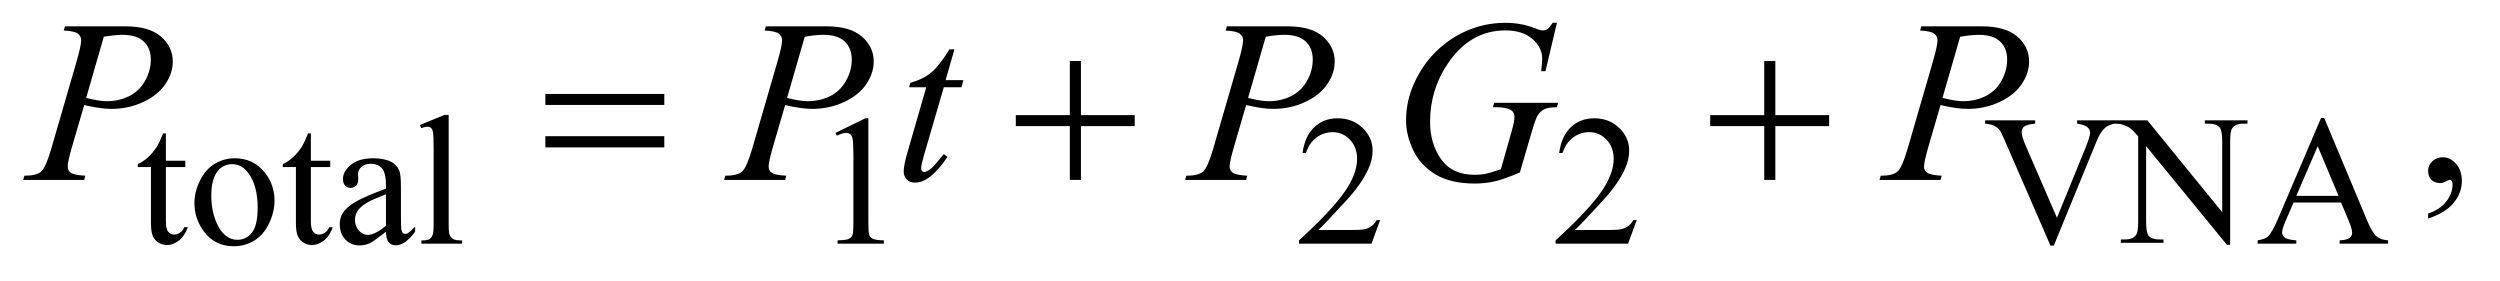
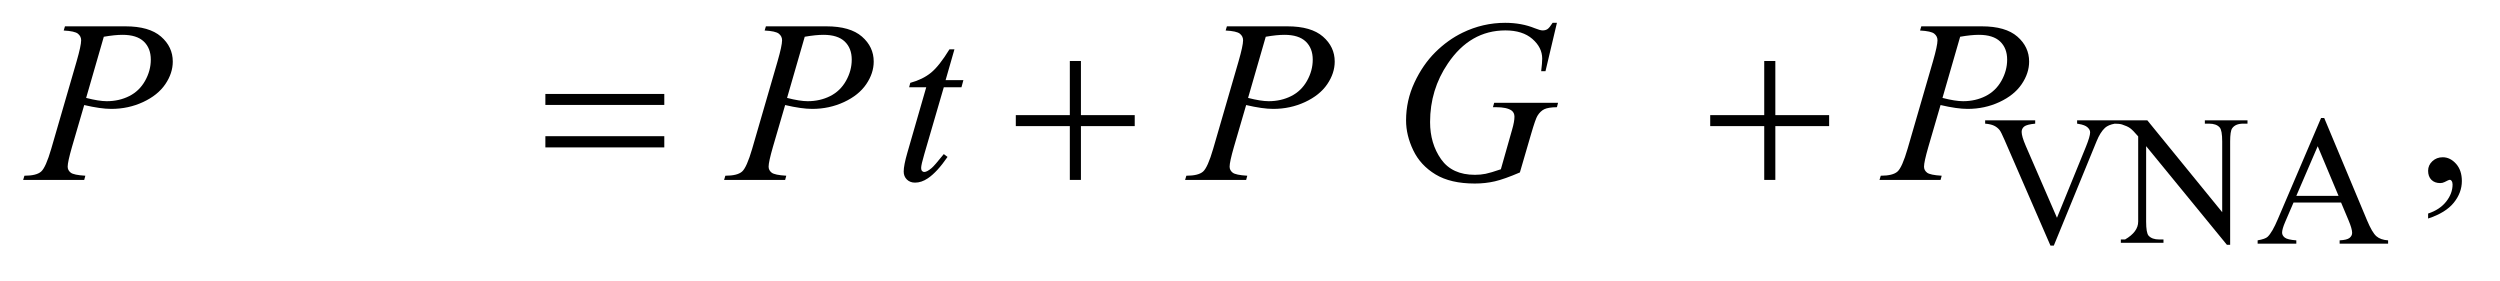
<svg xmlns="http://www.w3.org/2000/svg" stroke-dasharray="none" shape-rendering="auto" font-family="'Dialog'" text-rendering="auto" width="169" fill-opacity="1" color-interpolation="auto" color-rendering="auto" preserveAspectRatio="xMidYMid meet" font-size="12px" viewBox="0 0 169 19" fill="black" stroke="black" image-rendering="auto" stroke-miterlimit="10" stroke-linecap="square" stroke-linejoin="miter" font-style="normal" stroke-width="1" height="19" stroke-dashoffset="0" font-weight="normal" stroke-opacity="1">
  <defs id="genericDefs" />
  <g>
    <defs id="defs1">
      <clipPath clipPathUnits="userSpaceOnUse" id="clipPath1">
        <path d="M0.914 2.233 L107.883 2.233 L107.883 13.892 L0.914 13.892 L0.914 2.233 Z" />
      </clipPath>
      <clipPath clipPathUnits="userSpaceOnUse" id="clipPath2">
        <path d="M29.293 71.332 L29.293 443.824 L3457.801 443.824 L3457.801 71.332 Z" />
      </clipPath>
    </defs>
    <g transform="scale(1.576,1.576) translate(-0.914,-2.233) matrix(0.031,0,0,0.031,0,0)">
-       <path d="M2955.75 238.5 L2955.75 243.125 Q2946.75 244.75 2942.125 248.875 Q2935.5 255 2930.375 267.625 L2871.25 411.875 L2866.625 411.875 L2803.125 265.75 Q2798.25 254.5 2796.25 252 Q2793.125 248.125 2788.562 245.938 Q2784 243.75 2776.25 243.125 L2776.25 238.5 L2845.5 238.5 L2845.5 243.125 Q2833.75 244.25 2830.25 247.125 Q2826.75 250 2826.75 254.5 Q2826.75 260.75 2832.5 274 L2875.625 373.375 L2915.625 275.25 Q2921.5 260.75 2921.5 255.125 Q2921.5 251.5 2917.875 248.188 Q2914.25 244.875 2905.625 243.5 Q2905 243.375 2903.5 243.125 L2903.5 238.5 L2955.75 238.5 ZM2954.625 238.5 L3000.625 238.5 L3104.25 365.625 L3104.25 267.875 Q3104.25 252.25 3100.75 248.375 Q3096.125 243.125 3086.125 243.125 L3080.25 243.125 L3080.25 238.5 L3139.25 238.5 L3139.25 243.125 L3133.25 243.125 Q3122.5 243.125 3118 249.625 Q3115.25 253.625 3115.25 267.875 L3115.25 410.75 L3110.75 410.75 L2999 274.25 L2999 378.625 Q2999 394.25 3002.375 398.125 Q3007.125 403.375 3017 403.375 L3023 403.375 L3023 408 L2964 408 L2964 403.375 L2969.875 403.375 Q2980.75 403.375 2985.25 396.875 Q2988 392.875 2988 378.625 L2988 260.75 Q2980.625 252.125 2976.812 249.375 Q2973 246.625 2965.625 244.25 Q2962 243.125 2954.625 243.125 L2954.625 238.5 Z" stroke="none" clip-path="url(#clipPath2)" />
+       <path d="M2955.75 238.5 L2955.75 243.125 Q2946.75 244.75 2942.125 248.875 Q2935.5 255 2930.375 267.625 L2871.25 411.875 L2866.625 411.875 L2803.125 265.75 Q2798.25 254.5 2796.25 252 Q2793.125 248.125 2788.562 245.938 Q2784 243.75 2776.25 243.125 L2776.25 238.5 L2845.5 238.5 L2845.5 243.125 Q2833.75 244.25 2830.25 247.125 Q2826.75 250 2826.75 254.5 Q2826.75 260.75 2832.5 274 L2875.625 373.375 L2915.625 275.25 Q2921.5 260.75 2921.5 255.125 Q2921.5 251.5 2917.875 248.188 Q2914.25 244.875 2905.625 243.5 Q2905 243.375 2903.5 243.125 L2903.5 238.5 L2955.75 238.5 ZM2954.625 238.5 L3000.625 238.5 L3104.25 365.625 L3104.25 267.875 Q3104.25 252.25 3100.75 248.375 Q3096.125 243.125 3086.125 243.125 L3080.25 243.125 L3080.25 238.5 L3139.25 238.5 L3139.25 243.125 L3133.25 243.125 Q3122.5 243.125 3118 249.625 Q3115.25 253.625 3115.25 267.875 L3115.25 410.75 L3110.75 410.75 L2999 274.25 L2999 378.625 Q2999 394.25 3002.375 398.125 Q3007.125 403.375 3017 403.375 L3023 403.375 L3023 408 L2964 408 L2964 403.375 L2969.875 403.375 Q2988 392.875 2988 378.625 L2988 260.75 Q2980.625 252.125 2976.812 249.375 Q2973 246.625 2965.625 244.25 Q2962 243.125 2954.625 243.125 L2954.625 238.5 Z" stroke="none" clip-path="url(#clipPath2)" />
    </g>
    <g transform="matrix(0.049,0,0,0.049,-1.44,-3.518)">
-       <path d="M258.25 255.875 L258.25 293.5 L285 293.5 L285 302.25 L258.25 302.25 L258.25 376.5 Q258.25 387.625 261.438 391.5 Q264.625 395.375 269.625 395.375 Q273.75 395.375 277.625 392.812 Q281.5 390.25 283.625 385.25 L288.5 385.25 Q284.125 397.5 276.125 403.688 Q268.125 409.875 259.625 409.875 Q253.875 409.875 248.375 406.688 Q242.875 403.5 240.25 397.562 Q237.625 391.625 237.625 379.25 L237.625 302.25 L219.5 302.25 L219.5 298.125 Q226.375 295.375 233.562 288.812 Q240.75 282.25 246.375 273.25 Q249.25 268.5 254.375 255.875 L258.25 255.875 ZM353 290.125 Q379 290.125 394.75 309.875 Q408.125 326.75 408.125 348.625 Q408.125 364 400.75 379.75 Q393.375 395.5 380.438 403.5 Q367.5 411.5 351.625 411.5 Q325.75 411.5 310.5 390.875 Q297.625 373.5 297.625 351.875 Q297.625 336.125 305.438 320.562 Q313.25 305 326 297.562 Q338.75 290.125 353 290.125 ZM349.125 298.25 Q342.5 298.25 335.812 302.188 Q329.125 306.125 325 316 Q320.875 325.875 320.875 341.375 Q320.875 366.375 330.812 384.5 Q340.75 402.625 357 402.625 Q369.125 402.625 377 392.625 Q384.875 382.625 384.875 358.25 Q384.875 327.75 371.75 310.25 Q362.875 298.25 349.125 298.25 ZM458.25 255.875 L458.25 293.5 L485 293.5 L485 302.25 L458.25 302.25 L458.25 376.5 Q458.25 387.625 461.438 391.5 Q464.625 395.375 469.625 395.375 Q473.75 395.375 477.625 392.812 Q481.5 390.25 483.625 385.25 L488.5 385.25 Q484.125 397.5 476.125 403.688 Q468.125 409.875 459.625 409.875 Q453.875 409.875 448.375 406.688 Q442.875 403.5 440.25 397.562 Q437.625 391.625 437.625 379.25 L437.625 302.25 L419.5 302.25 L419.5 298.125 Q426.375 295.375 433.562 288.812 Q440.75 282.25 446.375 273.25 Q449.25 268.5 454.375 255.875 L458.25 255.875 ZM561.875 391.5 Q544.25 405.125 539.75 407.25 Q533 410.375 525.375 410.375 Q513.5 410.375 505.812 402.25 Q498.125 394.125 498.125 380.875 Q498.125 372.5 501.875 366.375 Q507 357.875 519.688 350.375 Q532.375 342.875 561.875 332.125 L561.875 327.625 Q561.875 310.5 556.438 304.125 Q551 297.75 540.625 297.75 Q532.75 297.75 528.125 302 Q523.375 306.25 523.375 311.75 L523.625 319 Q523.625 324.75 520.688 327.875 Q517.75 331 513 331 Q508.375 331 505.438 327.75 Q502.5 324.5 502.5 318.875 Q502.5 308.125 513.5 299.125 Q524.5 290.125 544.375 290.125 Q559.625 290.125 569.375 295.25 Q576.75 299.125 580.25 307.375 Q582.5 312.75 582.5 329.375 L582.5 368.25 Q582.5 384.625 583.125 388.312 Q583.75 392 585.188 393.25 Q586.625 394.5 588.5 394.5 Q590.5 394.5 592 393.625 Q594.625 392 602.125 384.5 L602.125 391.5 Q588.125 410.25 575.375 410.25 Q569.25 410.25 565.625 406 Q562 401.75 561.875 391.5 ZM561.875 383.375 L561.875 339.75 Q543 347.25 537.5 350.375 Q527.625 355.875 523.375 361.875 Q519.125 367.875 519.125 375 Q519.125 384 524.5 389.938 Q529.875 395.875 536.875 395.875 Q546.375 395.875 561.875 383.375 ZM648.375 230.25 L648.375 382.125 Q648.375 392.875 649.938 396.375 Q651.5 399.875 654.75 401.688 Q658 403.5 666.875 403.5 L666.875 408 L610.75 408 L610.75 403.5 Q618.625 403.5 621.5 401.875 Q624.375 400.25 626 396.5 Q627.625 392.75 627.625 382.125 L627.625 278.125 Q627.625 258.75 626.75 254.312 Q625.875 249.875 623.938 248.25 Q622 246.625 619 246.625 Q615.75 246.625 610.75 248.625 L608.625 244.25 L642.75 230.25 L648.375 230.25 ZM1182 255.125 L1223.25 235 L1227.375 235 L1227.375 378.125 Q1227.375 392.375 1228.562 395.875 Q1229.75 399.375 1233.5 401.25 Q1237.25 403.125 1248.75 403.375 L1248.75 408 L1185 408 L1185 403.375 Q1197 403.125 1200.5 401.312 Q1204 399.5 1205.375 396.438 Q1206.75 393.375 1206.75 378.125 L1206.75 286.625 Q1206.75 268.125 1205.5 262.875 Q1204.625 258.875 1202.312 257 Q1200 255.125 1196.75 255.125 Q1192.125 255.125 1183.875 259 L1182 255.125 ZM1933.375 375.375 L1921.5 408 L1821.5 408 L1821.5 403.375 Q1865.625 363.125 1883.625 337.625 Q1901.625 312.125 1901.625 291 Q1901.625 274.875 1891.75 264.5 Q1881.875 254.125 1868.125 254.125 Q1855.625 254.125 1845.688 261.438 Q1835.75 268.75 1831 282.875 L1826.375 282.875 Q1829.5 259.75 1842.438 247.375 Q1855.375 235 1874.75 235 Q1895.375 235 1909.188 248.25 Q1923 261.5 1923 279.5 Q1923 292.375 1917 305.25 Q1907.75 325.5 1887 348.125 Q1855.875 382.125 1848.125 389.125 L1892.375 389.125 Q1905.875 389.125 1911.312 388.125 Q1916.75 387.125 1921.125 384.062 Q1925.5 381 1928.75 375.375 L1933.375 375.375 ZM2287.375 375.375 L2275.5 408 L2175.5 408 L2175.5 403.375 Q2219.625 363.125 2237.625 337.625 Q2255.625 312.125 2255.625 291 Q2255.625 274.875 2245.75 264.5 Q2235.875 254.125 2222.125 254.125 Q2209.625 254.125 2199.688 261.438 Q2189.75 268.75 2185 282.875 L2180.375 282.875 Q2183.5 259.75 2196.438 247.375 Q2209.375 235 2228.75 235 Q2249.375 235 2263.188 248.25 Q2277 261.5 2277 279.5 Q2277 292.375 2271 305.25 Q2261.75 325.5 2241 348.125 Q2209.875 382.125 2202.125 389.125 L2246.375 389.125 Q2259.875 389.125 2265.312 388.125 Q2270.75 387.125 2275.125 384.062 Q2279.5 381 2282.75 375.375 L2287.375 375.375 Z" stroke="none" clip-path="url(#clipPath2)" />
-     </g>
+       </g>
    <g transform="matrix(0.049,0,0,0.049,-1.44,-3.518)">
      <path d="M3259.125 351.25 L3193.5 351.25 L3182 378 Q3177.75 387.875 3177.75 392.75 Q3177.75 396.625 3181.438 399.562 Q3185.125 402.5 3197.375 403.375 L3197.375 408 L3144 408 L3144 403.375 Q3154.625 401.5 3157.75 398.5 Q3164.125 392.5 3171.875 374.125 L3231.5 234.625 L3235.875 234.625 L3294.875 375.625 Q3302 392.625 3307.812 397.688 Q3313.625 402.75 3324 403.375 L3324 408 L3257.125 408 L3257.125 403.375 Q3267.25 402.875 3270.812 400 Q3274.375 397.125 3274.375 393 Q3274.375 387.5 3269.375 375.625 L3259.125 351.25 ZM3255.625 342 L3226.875 273.5 L3197.375 342 L3255.625 342 Z" stroke="none" clip-path="url(#clipPath2)" />
    </g>
    <g transform="matrix(0.049,0,0,0.049,-1.44,-3.518)">
      <path d="M3379.188 373.281 L3379.188 366.406 Q3395.281 361.094 3404.109 349.922 Q3412.938 338.75 3412.938 326.25 Q3412.938 323.281 3411.531 321.25 Q3410.438 319.844 3409.344 319.844 Q3407.625 319.844 3401.844 322.969 Q3399.031 324.375 3395.906 324.375 Q3388.25 324.375 3383.719 319.844 Q3379.188 315.312 3379.188 307.344 Q3379.188 299.688 3385.047 294.219 Q3390.906 288.75 3399.344 288.75 Q3409.656 288.75 3417.703 297.734 Q3425.75 306.719 3425.75 321.562 Q3425.75 337.656 3414.578 351.484 Q3403.406 365.312 3379.188 373.281 Z" stroke="none" clip-path="url(#clipPath2)" />
    </g>
    <g transform="matrix(0.049,0,0,0.049,-1.44,-3.518)">
      <path d="M119 108.125 L202.438 108.125 Q235.25 108.125 251.5 122.266 Q267.75 136.406 267.75 156.719 Q267.75 172.812 257.438 187.969 Q247.125 203.125 226.812 212.578 Q206.5 222.031 182.906 222.031 Q168.219 222.031 145.562 216.719 L128.688 274.531 Q122.75 295.156 122.75 301.719 Q122.75 306.719 126.969 310 Q131.188 313.281 147.125 314.219 L145.562 320 L61.344 320 L63.062 314.219 Q79.625 314.219 86.109 308.516 Q92.594 302.812 100.094 277.031 L135.094 156.406 Q141.344 134.688 141.344 127.344 Q141.344 121.875 136.891 118.281 Q132.438 114.688 117.281 113.906 L119 108.125 ZM148.219 206.875 Q165.875 211.406 176.656 211.406 Q193.688 211.406 207.672 204.375 Q221.656 197.344 229.547 183.281 Q237.438 169.219 237.438 154.062 Q237.438 138.281 227.75 129.062 Q218.062 119.844 198.375 119.844 Q187.75 119.844 172.594 122.5 L148.219 206.875 ZM1086 108.125 L1169.438 108.125 Q1202.25 108.125 1218.5 122.266 Q1234.75 136.406 1234.75 156.719 Q1234.75 172.812 1224.438 187.969 Q1214.125 203.125 1193.812 212.578 Q1173.5 222.031 1149.906 222.031 Q1135.219 222.031 1112.562 216.719 L1095.688 274.531 Q1089.75 295.156 1089.75 301.719 Q1089.75 306.719 1093.969 310 Q1098.188 313.281 1114.125 314.219 L1112.562 320 L1028.344 320 L1030.062 314.219 Q1046.625 314.219 1053.109 308.516 Q1059.594 302.812 1067.094 277.031 L1102.094 156.406 Q1108.344 134.688 1108.344 127.344 Q1108.344 121.875 1103.891 118.281 Q1099.438 114.688 1084.281 113.906 L1086 108.125 ZM1115.219 206.875 Q1132.875 211.406 1143.656 211.406 Q1160.688 211.406 1174.672 204.375 Q1188.656 197.344 1196.547 183.281 Q1204.438 169.219 1204.438 154.062 Q1204.438 138.281 1194.75 129.062 Q1185.062 119.844 1165.375 119.844 Q1154.75 119.844 1139.594 122.5 L1115.219 206.875 ZM1346.125 139.844 L1333.938 182.344 L1358.469 182.344 L1355.812 192.188 L1331.438 192.188 L1304.562 284.375 Q1300.188 299.219 1300.188 303.594 Q1300.188 306.25 1301.438 307.656 Q1302.688 309.062 1304.406 309.062 Q1308.312 309.062 1314.719 303.594 Q1318.469 300.469 1331.438 284.375 L1336.594 288.281 Q1322.219 309.219 1309.406 317.812 Q1300.656 323.75 1291.75 323.75 Q1284.875 323.75 1280.5 319.453 Q1276.125 315.156 1276.125 308.438 Q1276.125 300 1281.125 282.656 L1307.219 192.188 L1283.625 192.188 L1285.188 186.094 Q1302.375 181.406 1313.781 172.109 Q1325.188 162.812 1339.25 139.844 L1346.125 139.844 ZM1722 108.125 L1805.438 108.125 Q1838.25 108.125 1854.5 122.266 Q1870.75 136.406 1870.75 156.719 Q1870.75 172.812 1860.438 187.969 Q1850.125 203.125 1829.812 212.578 Q1809.5 222.031 1785.906 222.031 Q1771.219 222.031 1748.562 216.719 L1731.688 274.531 Q1725.75 295.156 1725.75 301.719 Q1725.75 306.719 1729.969 310 Q1734.188 313.281 1750.125 314.219 L1748.562 320 L1664.344 320 L1666.062 314.219 Q1682.625 314.219 1689.109 308.516 Q1695.594 302.812 1703.094 277.031 L1738.094 156.406 Q1744.344 134.688 1744.344 127.344 Q1744.344 121.875 1739.891 118.281 Q1735.438 114.688 1720.281 113.906 L1722 108.125 ZM1751.219 206.875 Q1768.875 211.406 1779.656 211.406 Q1796.688 211.406 1810.672 204.375 Q1824.656 197.344 1832.547 183.281 Q1840.438 169.219 1840.438 154.062 Q1840.438 138.281 1830.75 129.062 Q1821.062 119.844 1801.375 119.844 Q1790.75 119.844 1775.594 122.5 L1751.219 206.875 ZM2177.312 103.281 L2161.531 170 L2155.594 170 Q2157 158.281 2157 152.656 Q2157 137.344 2143.484 125.547 Q2129.969 113.75 2106.219 113.75 Q2057.625 113.75 2026.844 159.375 Q2002.312 195.469 2002.312 240.156 Q2002.312 269.844 2017.469 291.406 Q2032.625 312.969 2064.188 312.969 Q2072 312.969 2078.953 311.562 Q2085.906 310.156 2099.969 305.312 L2115.438 250.781 Q2118.719 239.531 2118.719 232.812 Q2118.719 227.188 2114.656 224.219 Q2108.094 219.688 2093.406 219.688 L2089.031 219.688 L2090.75 213.594 L2178.875 213.594 L2177.312 219.688 Q2165.281 219.844 2159.812 222.5 Q2154.344 225.156 2150.438 231.562 Q2147.781 235.781 2141.844 256.094 L2126.219 309.688 Q2104.812 318.906 2091.688 321.953 Q2078.562 325 2064.031 325 Q2030.594 325 2009.812 312.422 Q1989.031 299.844 1979.109 279.141 Q1969.188 258.438 1969.188 237.969 Q1969.188 210.469 1980.75 185.703 Q1992.312 160.938 2009.578 143.828 Q2026.844 126.719 2047.156 116.875 Q2075.125 103.281 2105.906 103.281 Q2128.562 103.281 2146.844 110.781 Q2154.188 113.75 2157.625 113.75 Q2161.531 113.75 2164.266 111.953 Q2167 110.156 2171.375 103.281 L2177.312 103.281 ZM2680 108.125 L2763.438 108.125 Q2796.25 108.125 2812.5 122.266 Q2828.75 136.406 2828.75 156.719 Q2828.75 172.812 2818.438 187.969 Q2808.125 203.125 2787.812 212.578 Q2767.5 222.031 2743.906 222.031 Q2729.219 222.031 2706.562 216.719 L2689.688 274.531 Q2683.75 295.156 2683.75 301.719 Q2683.75 306.719 2687.969 310 Q2692.188 313.281 2708.125 314.219 L2706.562 320 L2622.344 320 L2624.062 314.219 Q2640.625 314.219 2647.109 308.516 Q2653.594 302.812 2661.094 277.031 L2696.094 156.406 Q2702.344 134.688 2702.344 127.344 Q2702.344 121.875 2697.891 118.281 Q2693.438 114.688 2678.281 113.906 L2680 108.125 ZM2709.219 206.875 Q2726.875 211.406 2737.656 211.406 Q2754.688 211.406 2768.672 204.375 Q2782.656 197.344 2790.547 183.281 Q2798.438 169.219 2798.438 154.062 Q2798.438 138.281 2788.75 129.062 Q2779.062 119.844 2759.375 119.844 Q2748.75 119.844 2733.594 122.5 L2709.219 206.875 Z" stroke="none" clip-path="url(#clipPath2)" />
    </g>
    <g transform="matrix(0.049,0,0,0.049,-1.44,-3.518)">
      <path d="M781.781 201.406 L945.844 201.406 L945.844 216.562 L781.781 216.562 L781.781 201.406 ZM781.781 259.688 L945.844 259.688 L945.844 275.156 L781.781 275.156 L781.781 259.688 ZM1505.312 155.938 L1520.625 155.938 L1520.625 230.625 L1594.844 230.625 L1594.844 245.781 L1520.625 245.781 L1520.625 320 L1505.312 320 L1505.312 245.781 L1430.781 245.781 L1430.781 230.625 L1505.312 230.625 L1505.312 155.938 ZM2463.312 155.938 L2478.625 155.938 L2478.625 230.625 L2552.844 230.625 L2552.844 245.781 L2478.625 245.781 L2478.625 320 L2463.312 320 L2463.312 245.781 L2388.781 245.781 L2388.781 230.625 L2463.312 230.625 L2463.312 155.938 Z" stroke="none" clip-path="url(#clipPath2)" />
    </g>
  </g>
</svg>